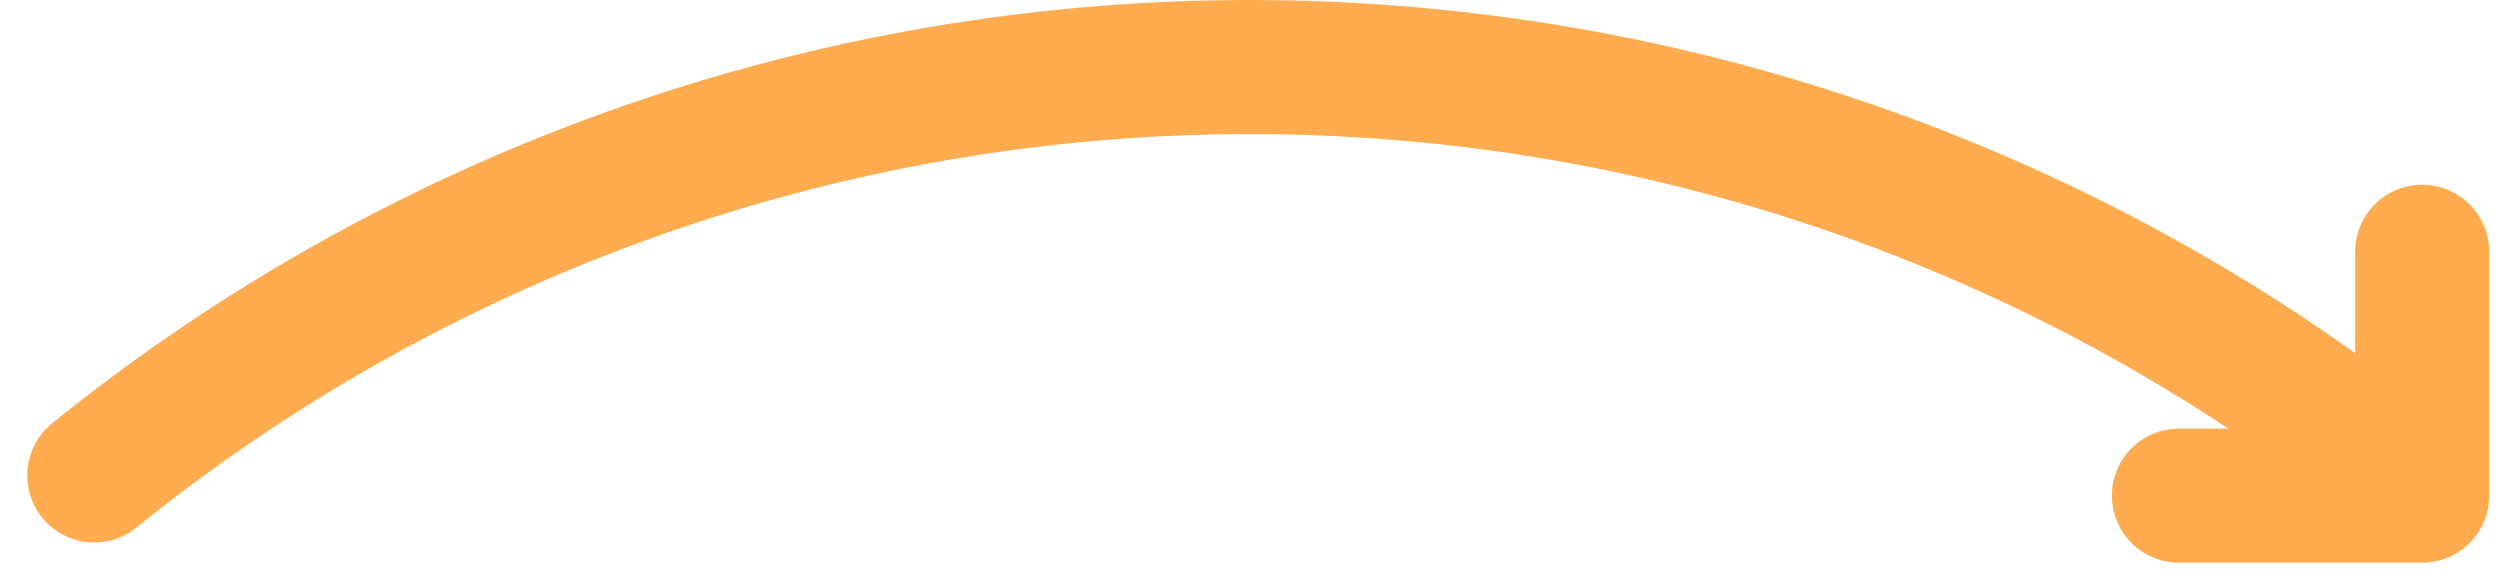
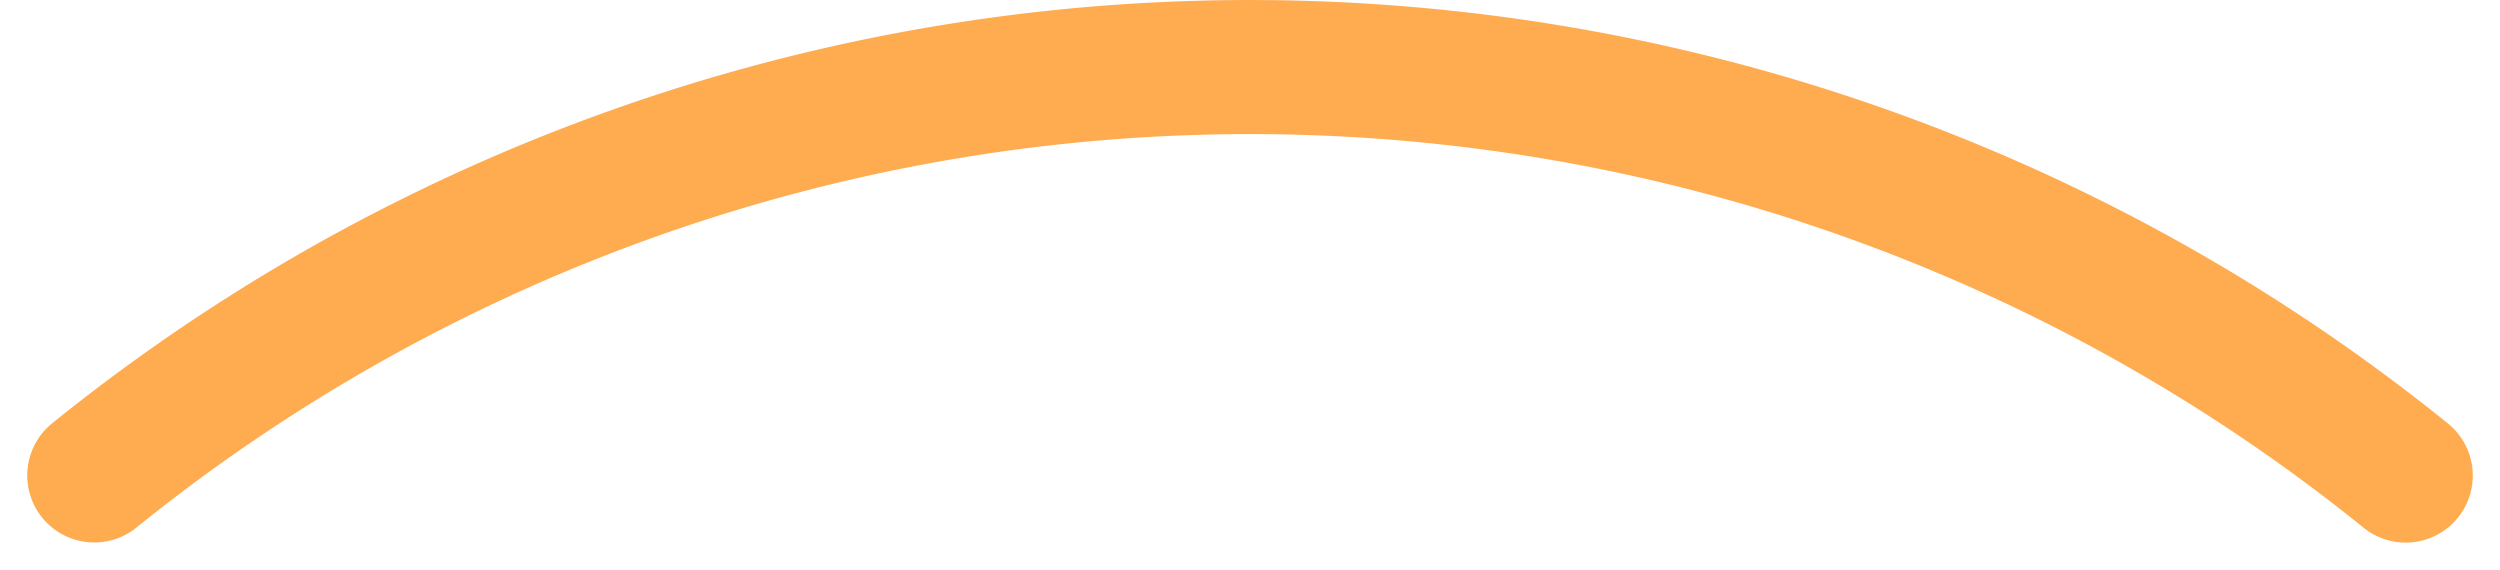
<svg xmlns="http://www.w3.org/2000/svg" width="93.24" height="21.253" viewBox="0 0 93.24 21.253">
  <g id="arrow" transform="translate(-296.045 -4228.008)">
    <path id="Path_189" data-name="Path 189" d="M.314,15.732a68.6,68.6,0,0,1,86.208.005" transform="translate(299.247 4230.008)" fill="none" stroke="#ffab50" stroke-linecap="round" stroke-linejoin="round" stroke-miterlimit="10" stroke-width="5" />
-     <path id="Path_190" data-name="Path 190" d="M43.844,13.452h9.073V4.357" transform="translate(333.466 4233.041)" fill="none" stroke="#ffab50" stroke-linecap="round" stroke-linejoin="round" stroke-miterlimit="10" stroke-width="5" />
  </g>
</svg>